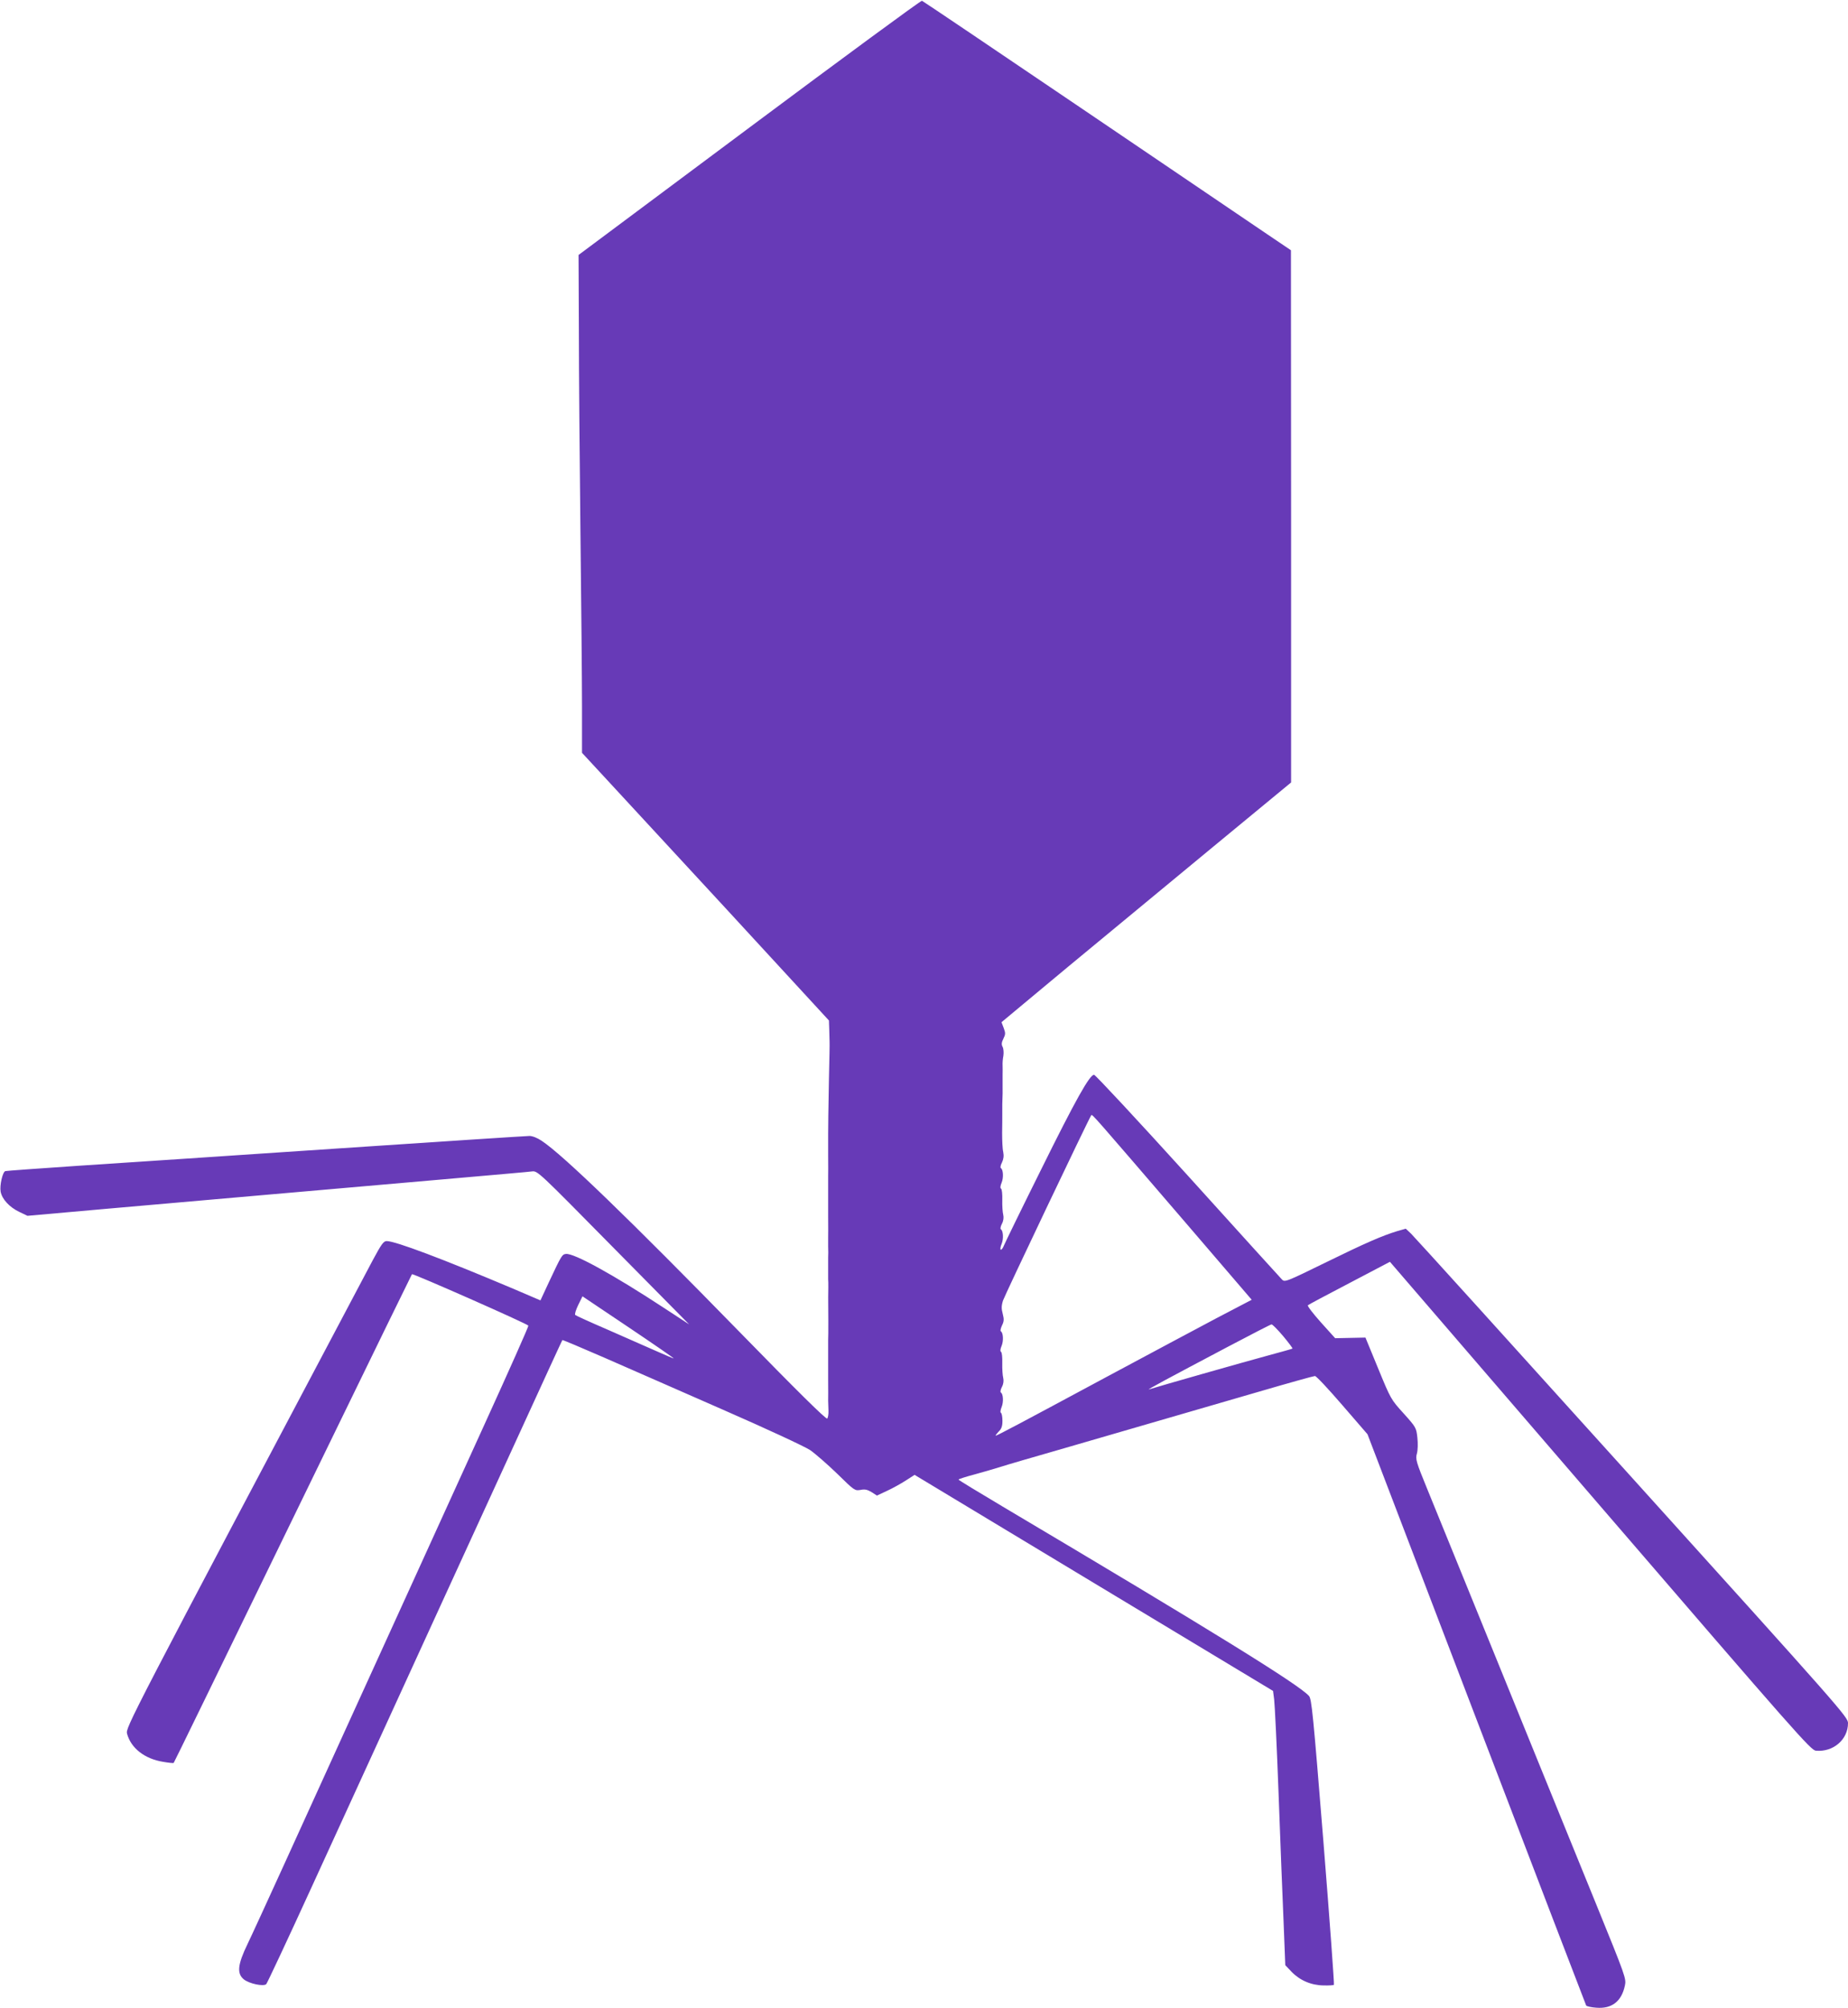
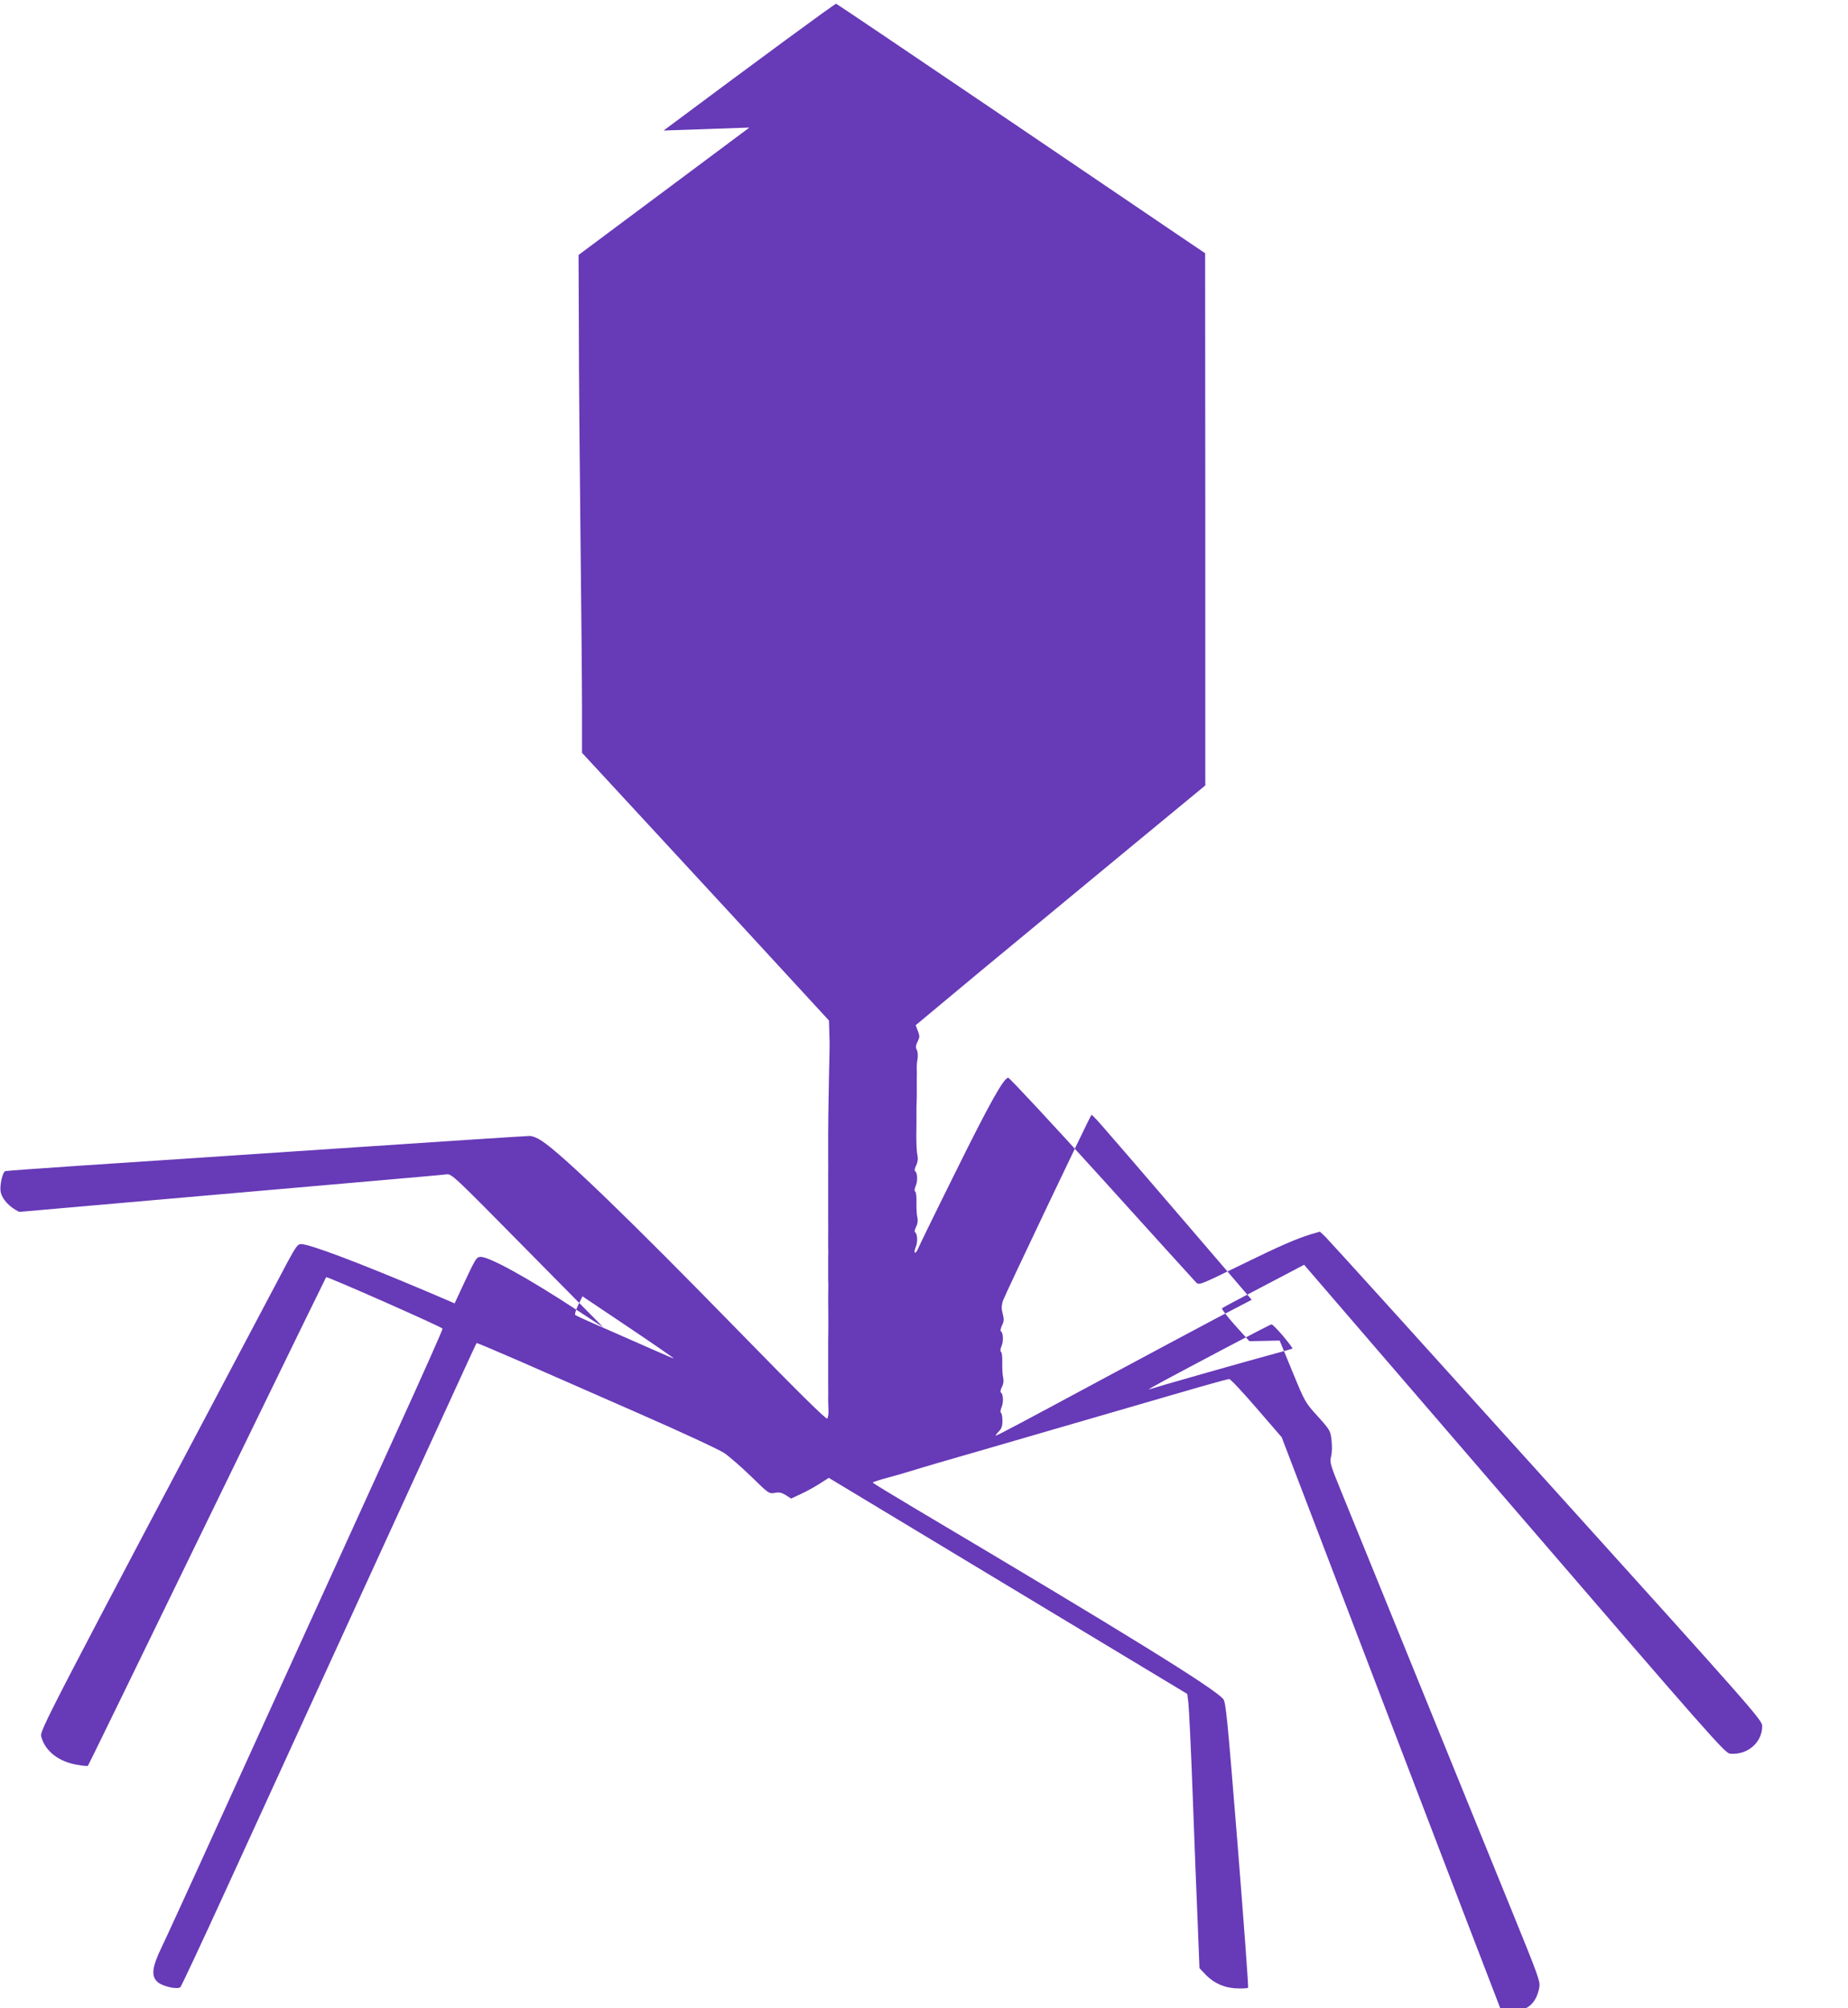
<svg xmlns="http://www.w3.org/2000/svg" version="1.0" width="1178pt" height="1280pt" viewBox="0 0 1178 1280" preserveAspectRatio="xMidYMid meet">
  <g transform="translate(0,1280) scale(0.1,-0.1)" fill="#673ab7" stroke="none">
-     <path d="M4777 11987 l-1089 -812 2 -475 c0 -261 5 -842 10 -1290 5 -448 10 -948 10 -1111 l0 -297 137 -148 c76 -82 430 -466 788 -853 l649 -705 2 -60 c1 -34 2 -68 2 -76 1 -8 -1 -114 -4 -235 -2 -121 -4 -228 -4 -237 0 -17 0 -50 -1 -115 0 -16 0 -77 0 -138 0 -60 1 -119 0 -130 0 -11 0 -36 0 -55 0 -19 0 -48 0 -65 0 -16 0 -79 0 -140 0 -60 1 -119 0 -130 0 -11 0 -38 0 -60 1 -22 1 -53 0 -70 0 -54 0 -120 0 -137 1 -10 1 -34 1 -53 -1 -40 -1 -57 0 -210 0 -60 0 -117 -1 -125 0 -8 0 -31 0 -50 0 -19 0 -48 0 -65 0 -16 0 -79 0 -140 0 -60 1 -120 0 -132 0 -13 1 -41 2 -64 1 -22 -3 -45 -8 -50 -7 -7 -196 180 -557 550 -702 719 -1128 1131 -1263 1220 -28 19 -59 31 -78 31 -18 0 -570 -36 -1226 -80 -657 -44 -1399 -94 -1649 -110 -250 -17 -460 -32 -466 -34 -18 -6 -37 -92 -30 -131 9 -48 56 -99 119 -129 l52 -25 495 44 c486 43 1328 116 2230 195 250 22 471 41 491 44 36 4 39 1 519 -486 l483 -489 -159 104 c-323 212 -577 352 -627 345 -24 -3 -28 -9 -110 -184 l-52 -112 -175 75 c-450 190 -750 303 -805 303 -20 0 -33 -18 -89 -122 -1569 -2964 -1576 -2979 -1566 -3018 25 -92 112 -160 230 -179 35 -6 65 -9 67 -7 3 3 221 450 990 2031 289 594 527 1082 529 1084 6 6 738 -317 742 -328 2 -5 -124 -288 -279 -628 -155 -340 -361 -793 -459 -1008 -230 -505 -595 -1305 -822 -1805 -99 -217 -202 -442 -230 -500 -64 -132 -69 -189 -23 -226 34 -27 124 -46 142 -30 6 6 135 281 286 611 327 715 1393 3042 1514 3305 47 102 86 187 88 189 2 2 122 -49 267 -112 145 -63 485 -213 757 -332 279 -122 520 -234 555 -257 33 -23 111 -91 173 -151 109 -107 112 -109 148 -103 28 6 44 2 71 -14 l34 -22 64 30 c35 16 89 46 120 66 l56 36 1143 -689 1142 -688 7 -54 c4 -30 17 -297 28 -594 11 -297 25 -666 32 -820 l11 -280 40 -42 c53 -55 125 -86 204 -87 34 -1 64 1 66 4 3 3 -27 413 -67 913 -66 818 -75 909 -92 928 -65 73 -620 416 -1956 1209 -153 91 -278 167 -278 170 0 3 46 18 103 33 56 15 129 37 162 47 33 11 218 65 410 120 341 99 520 151 1236 359 191 56 353 101 361 101 9 0 87 -84 175 -186 l160 -185 694 -1815 c382 -999 697 -1820 700 -1826 3 -5 33 -12 65 -14 98 -8 161 40 182 142 9 43 5 55 -183 517 -106 259 -265 652 -355 872 -89 220 -202 497 -250 615 -48 118 -156 384 -240 590 -84 206 -188 461 -231 567 -73 178 -77 194 -67 229 6 22 7 65 3 101 -7 63 -8 66 -88 155 -81 89 -82 92 -162 286 l-81 197 -96 -2 -97 -2 -91 101 c-50 56 -87 104 -83 109 4 4 124 68 266 142 l257 135 1341 -1557 c1247 -1448 1342 -1556 1374 -1559 111 -10 205 71 205 176 0 38 -45 89 -1376 1563 -756 838 -1390 1538 -1409 1556 l-34 32 -53 -15 c-98 -30 -202 -75 -461 -202 -253 -124 -258 -125 -276 -106 -10 10 -280 308 -600 662 -320 353 -589 642 -597 642 -28 0 -117 -158 -338 -605 -123 -247 -229 -465 -236 -482 -7 -18 -16 -30 -21 -28 -4 3 -2 20 6 38 13 32 10 83 -5 92 -5 3 -2 19 7 36 10 19 12 40 8 57 -4 15 -7 57 -6 94 1 36 -2 69 -8 72 -6 4 -5 18 4 39 13 32 10 83 -5 92 -5 3 -2 19 7 36 10 21 13 41 8 67 -5 20 -7 75 -7 122 1 47 1 101 1 120 0 19 0 47 0 63 2 50 3 92 2 122 0 17 0 46 0 65 1 19 0 46 0 60 -1 14 1 41 5 61 3 20 1 46 -5 57 -8 15 -7 28 5 52 14 28 14 36 2 68 l-14 37 425 354 c235 194 650 538 924 764 l497 410 0 1696 -1 1696 -157 106 c-86 58 -613 415 -1170 793 -558 378 -1019 689 -1025 691 -7 2 -502 -362 -1100 -808z m2786 -6986 l416 -485 -222 -116 c-122 -65 -438 -233 -702 -375 -556 -299 -699 -375 -708 -375 -3 0 5 11 18 25 19 18 25 35 25 69 0 25 -4 47 -9 51 -6 3 -4 18 4 38 13 32 10 83 -5 92 -5 3 -2 19 7 36 10 19 12 40 8 57 -4 15 -7 57 -6 94 1 36 -2 69 -8 72 -6 4 -5 18 4 39 13 32 10 83 -5 92 -5 3 -1 19 7 37 13 26 14 39 5 74 -9 33 -9 52 2 86 11 33 538 1141 562 1180 6 9 6 8 607 -691z m-3268 -859 c-1 -1 -53 21 -116 49 -63 28 -202 89 -309 136 -107 46 -199 88 -203 92 -5 5 4 33 19 64 l27 55 292 -196 c161 -108 291 -198 290 -200z m3884 143 c35 -42 62 -78 60 -80 -2 -2 -74 -22 -159 -45 -141 -38 -707 -199 -755 -215 -23 -7 119 69 505 273 146 77 270 141 275 141 6 1 39 -33 74 -74z" />
+     <path d="M4777 11987 l-1089 -812 2 -475 c0 -261 5 -842 10 -1290 5 -448 10 -948 10 -1111 l0 -297 137 -148 c76 -82 430 -466 788 -853 l649 -705 2 -60 c1 -34 2 -68 2 -76 1 -8 -1 -114 -4 -235 -2 -121 -4 -228 -4 -237 0 -17 0 -50 -1 -115 0 -16 0 -77 0 -138 0 -60 1 -119 0 -130 0 -11 0 -36 0 -55 0 -19 0 -48 0 -65 0 -16 0 -79 0 -140 0 -60 1 -119 0 -130 0 -11 0 -38 0 -60 1 -22 1 -53 0 -70 0 -54 0 -120 0 -137 1 -10 1 -34 1 -53 -1 -40 -1 -57 0 -210 0 -60 0 -117 -1 -125 0 -8 0 -31 0 -50 0 -19 0 -48 0 -65 0 -16 0 -79 0 -140 0 -60 1 -120 0 -132 0 -13 1 -41 2 -64 1 -22 -3 -45 -8 -50 -7 -7 -196 180 -557 550 -702 719 -1128 1131 -1263 1220 -28 19 -59 31 -78 31 -18 0 -570 -36 -1226 -80 -657 -44 -1399 -94 -1649 -110 -250 -17 -460 -32 -466 -34 -18 -6 -37 -92 -30 -131 9 -48 56 -99 119 -129 c486 43 1328 116 2230 195 250 22 471 41 491 44 36 4 39 1 519 -486 l483 -489 -159 104 c-323 212 -577 352 -627 345 -24 -3 -28 -9 -110 -184 l-52 -112 -175 75 c-450 190 -750 303 -805 303 -20 0 -33 -18 -89 -122 -1569 -2964 -1576 -2979 -1566 -3018 25 -92 112 -160 230 -179 35 -6 65 -9 67 -7 3 3 221 450 990 2031 289 594 527 1082 529 1084 6 6 738 -317 742 -328 2 -5 -124 -288 -279 -628 -155 -340 -361 -793 -459 -1008 -230 -505 -595 -1305 -822 -1805 -99 -217 -202 -442 -230 -500 -64 -132 -69 -189 -23 -226 34 -27 124 -46 142 -30 6 6 135 281 286 611 327 715 1393 3042 1514 3305 47 102 86 187 88 189 2 2 122 -49 267 -112 145 -63 485 -213 757 -332 279 -122 520 -234 555 -257 33 -23 111 -91 173 -151 109 -107 112 -109 148 -103 28 6 44 2 71 -14 l34 -22 64 30 c35 16 89 46 120 66 l56 36 1143 -689 1142 -688 7 -54 c4 -30 17 -297 28 -594 11 -297 25 -666 32 -820 l11 -280 40 -42 c53 -55 125 -86 204 -87 34 -1 64 1 66 4 3 3 -27 413 -67 913 -66 818 -75 909 -92 928 -65 73 -620 416 -1956 1209 -153 91 -278 167 -278 170 0 3 46 18 103 33 56 15 129 37 162 47 33 11 218 65 410 120 341 99 520 151 1236 359 191 56 353 101 361 101 9 0 87 -84 175 -186 l160 -185 694 -1815 c382 -999 697 -1820 700 -1826 3 -5 33 -12 65 -14 98 -8 161 40 182 142 9 43 5 55 -183 517 -106 259 -265 652 -355 872 -89 220 -202 497 -250 615 -48 118 -156 384 -240 590 -84 206 -188 461 -231 567 -73 178 -77 194 -67 229 6 22 7 65 3 101 -7 63 -8 66 -88 155 -81 89 -82 92 -162 286 l-81 197 -96 -2 -97 -2 -91 101 c-50 56 -87 104 -83 109 4 4 124 68 266 142 l257 135 1341 -1557 c1247 -1448 1342 -1556 1374 -1559 111 -10 205 71 205 176 0 38 -45 89 -1376 1563 -756 838 -1390 1538 -1409 1556 l-34 32 -53 -15 c-98 -30 -202 -75 -461 -202 -253 -124 -258 -125 -276 -106 -10 10 -280 308 -600 662 -320 353 -589 642 -597 642 -28 0 -117 -158 -338 -605 -123 -247 -229 -465 -236 -482 -7 -18 -16 -30 -21 -28 -4 3 -2 20 6 38 13 32 10 83 -5 92 -5 3 -2 19 7 36 10 19 12 40 8 57 -4 15 -7 57 -6 94 1 36 -2 69 -8 72 -6 4 -5 18 4 39 13 32 10 83 -5 92 -5 3 -2 19 7 36 10 21 13 41 8 67 -5 20 -7 75 -7 122 1 47 1 101 1 120 0 19 0 47 0 63 2 50 3 92 2 122 0 17 0 46 0 65 1 19 0 46 0 60 -1 14 1 41 5 61 3 20 1 46 -5 57 -8 15 -7 28 5 52 14 28 14 36 2 68 l-14 37 425 354 c235 194 650 538 924 764 l497 410 0 1696 -1 1696 -157 106 c-86 58 -613 415 -1170 793 -558 378 -1019 689 -1025 691 -7 2 -502 -362 -1100 -808z m2786 -6986 l416 -485 -222 -116 c-122 -65 -438 -233 -702 -375 -556 -299 -699 -375 -708 -375 -3 0 5 11 18 25 19 18 25 35 25 69 0 25 -4 47 -9 51 -6 3 -4 18 4 38 13 32 10 83 -5 92 -5 3 -2 19 7 36 10 19 12 40 8 57 -4 15 -7 57 -6 94 1 36 -2 69 -8 72 -6 4 -5 18 4 39 13 32 10 83 -5 92 -5 3 -1 19 7 37 13 26 14 39 5 74 -9 33 -9 52 2 86 11 33 538 1141 562 1180 6 9 6 8 607 -691z m-3268 -859 c-1 -1 -53 21 -116 49 -63 28 -202 89 -309 136 -107 46 -199 88 -203 92 -5 5 4 33 19 64 l27 55 292 -196 c161 -108 291 -198 290 -200z m3884 143 c35 -42 62 -78 60 -80 -2 -2 -74 -22 -159 -45 -141 -38 -707 -199 -755 -215 -23 -7 119 69 505 273 146 77 270 141 275 141 6 1 39 -33 74 -74z" />
  </g>
</svg>